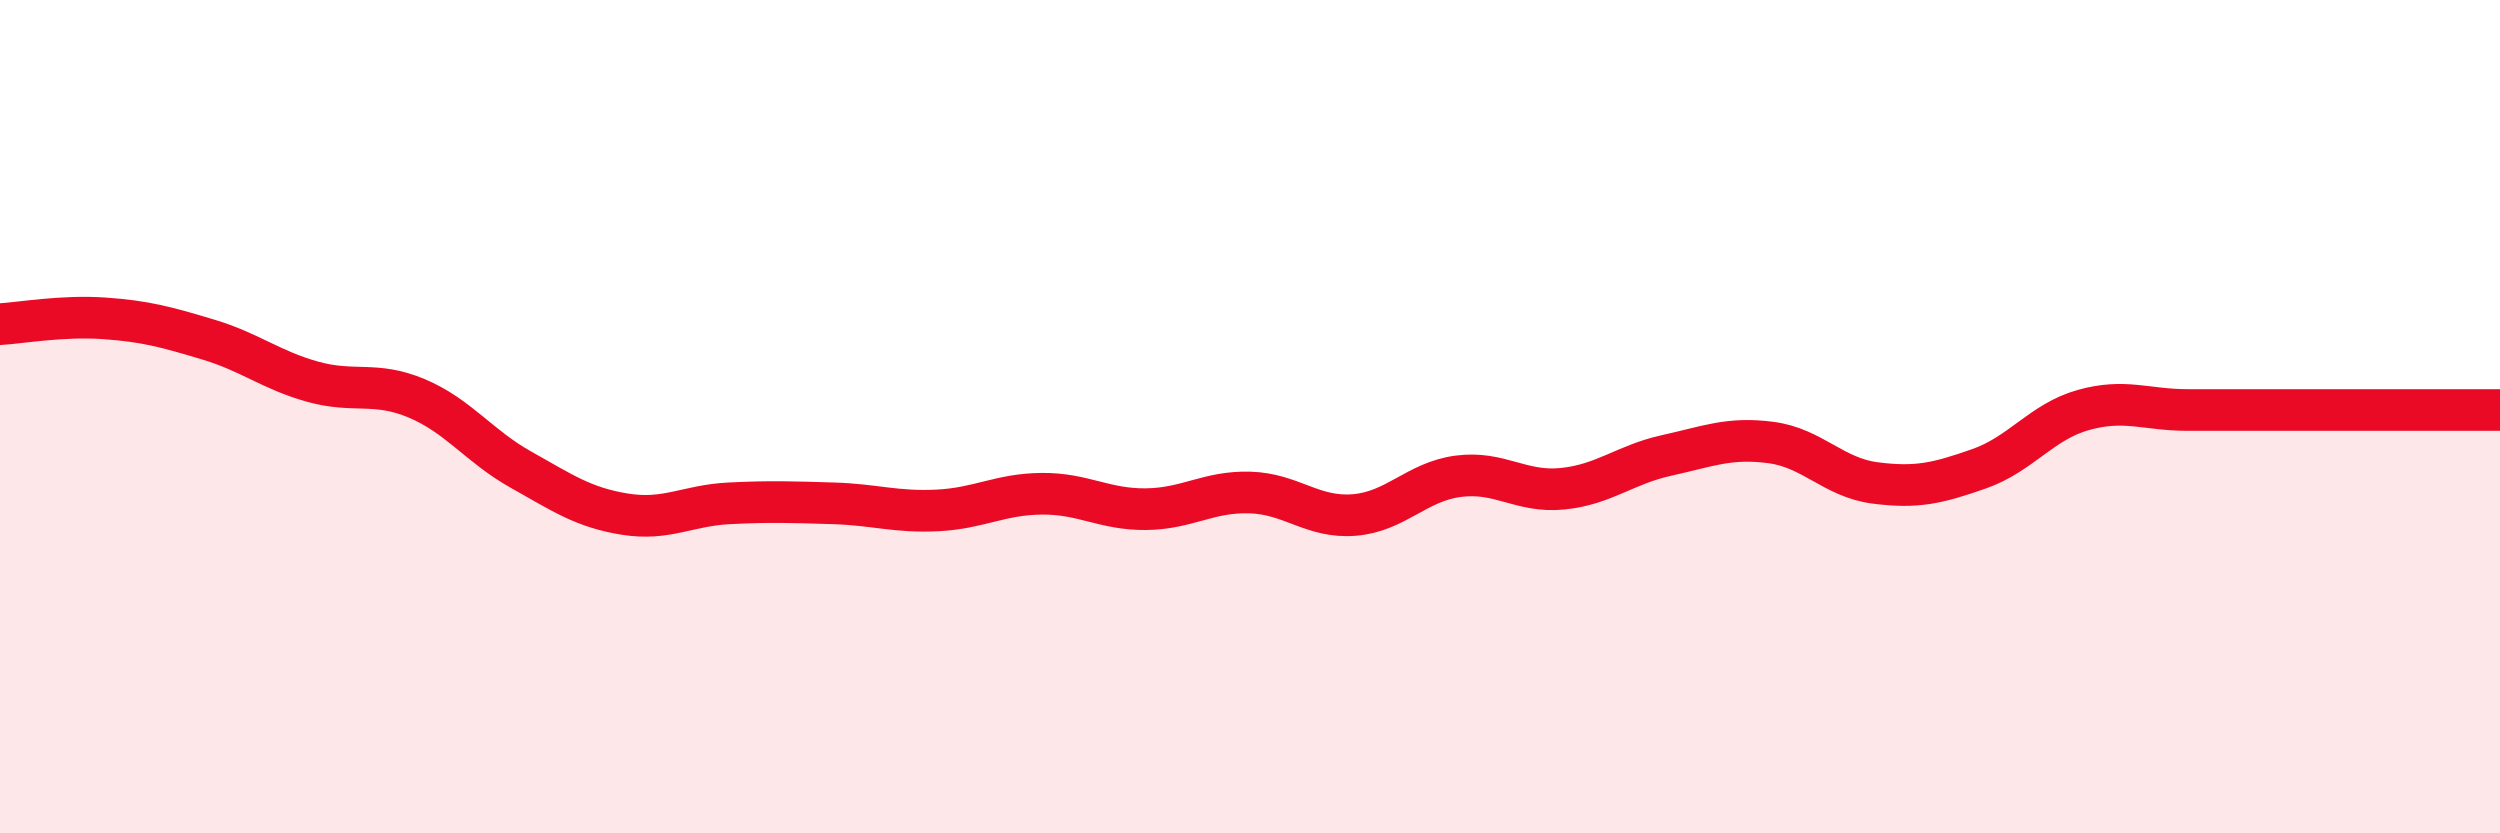
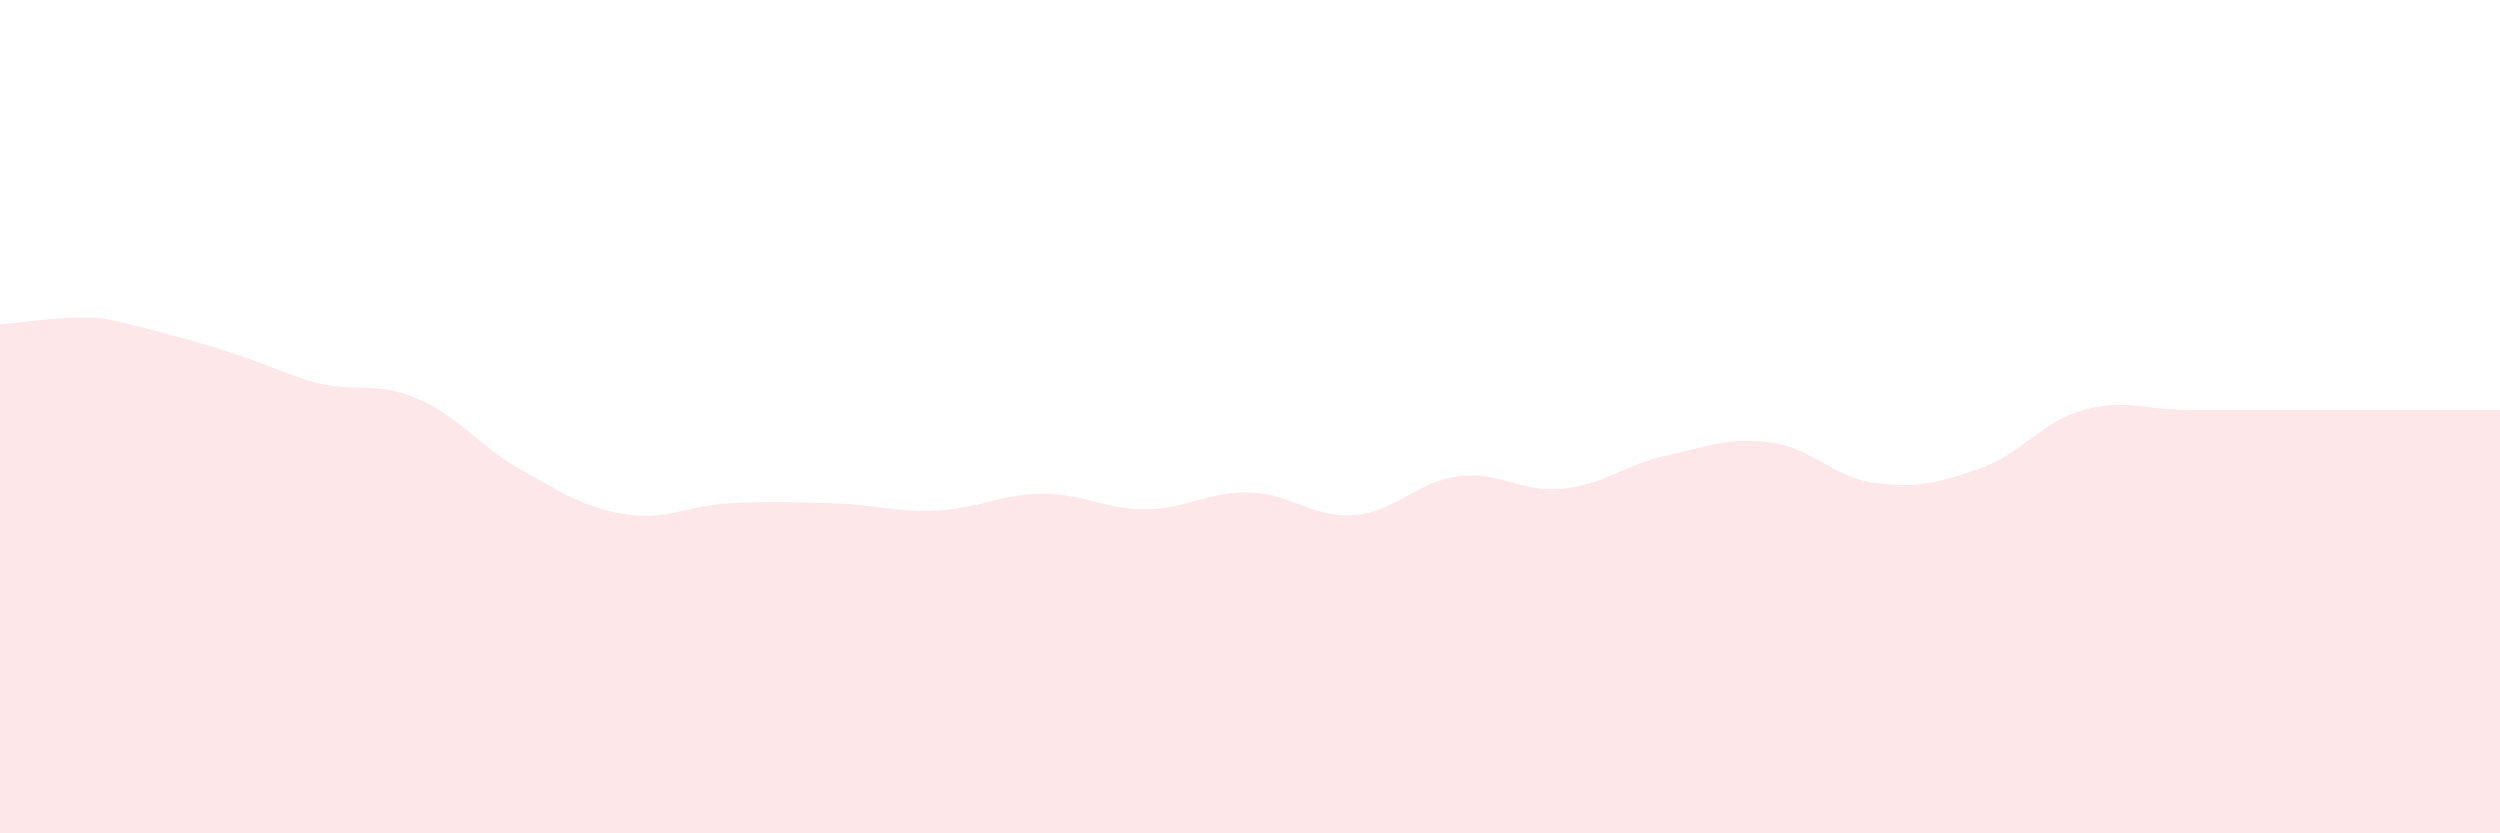
<svg xmlns="http://www.w3.org/2000/svg" width="60" height="20" viewBox="0 0 60 20">
-   <path d="M 0,7.78 C 0.5,7.75 1.5,7.57 2.5,7.64 C 3.5,7.71 4,7.85 5,8.15 C 6,8.45 6.5,8.88 7.5,9.16 C 8.5,9.44 9,9.14 10,9.56 C 11,9.98 11.5,10.71 12.5,11.27 C 13.5,11.83 14,12.18 15,12.34 C 16,12.5 16.5,12.13 17.5,12.08 C 18.5,12.03 19,12.05 20,12.08 C 21,12.11 21.5,12.3 22.5,12.25 C 23.5,12.2 24,11.86 25,11.85 C 26,11.84 26.5,12.23 27.5,12.22 C 28.5,12.21 29,11.79 30,11.82 C 31,11.85 31.5,12.44 32.5,12.36 C 33.5,12.28 34,11.56 35,11.43 C 36,11.3 36.5,11.83 37.5,11.73 C 38.5,11.63 39,11.15 40,10.93 C 41,10.71 41.5,10.49 42.5,10.62 C 43.5,10.75 44,11.46 45,11.59 C 46,11.72 46.5,11.6 47.5,11.25 C 48.5,10.9 49,10.12 50,9.84 C 51,9.56 51.5,9.84 52.5,9.84 C 53.5,9.84 53.5,9.84 55,9.84 C 56.5,9.84 59,9.84 60,9.84L60 20L0 20Z" fill="#EB0A25" opacity="0.1" stroke-linecap="round" stroke-linejoin="round" />
-   <path d="M 0,7.78 C 0.5,7.75 1.5,7.57 2.5,7.64 C 3.5,7.71 4,7.85 5,8.15 C 6,8.45 6.5,8.88 7.5,9.16 C 8.5,9.44 9,9.14 10,9.56 C 11,9.98 11.5,10.71 12.5,11.27 C 13.5,11.83 14,12.18 15,12.34 C 16,12.5 16.5,12.13 17.5,12.08 C 18.5,12.03 19,12.05 20,12.08 C 21,12.11 21.5,12.3 22.5,12.25 C 23.5,12.2 24,11.86 25,11.85 C 26,11.84 26.5,12.23 27.5,12.22 C 28.5,12.21 29,11.79 30,11.82 C 31,11.85 31.5,12.44 32.5,12.36 C 33.5,12.28 34,11.56 35,11.43 C 36,11.3 36.5,11.83 37.5,11.73 C 38.5,11.63 39,11.15 40,10.93 C 41,10.71 41.5,10.49 42.5,10.62 C 43.5,10.75 44,11.46 45,11.59 C 46,11.72 46.5,11.6 47.5,11.25 C 48.5,10.9 49,10.12 50,9.84 C 51,9.56 51.5,9.84 52.5,9.84 C 53.5,9.84 53.5,9.84 55,9.84 C 56.5,9.84 59,9.84 60,9.84" stroke="#EB0A25" stroke-width="1" fill="none" stroke-linecap="round" stroke-linejoin="round" />
+   <path d="M 0,7.78 C 0.5,7.75 1.5,7.57 2.5,7.64 C 6,8.45 6.5,8.88 7.5,9.16 C 8.5,9.44 9,9.14 10,9.56 C 11,9.98 11.5,10.71 12.5,11.27 C 13.5,11.83 14,12.18 15,12.34 C 16,12.5 16.5,12.13 17.5,12.08 C 18.5,12.03 19,12.05 20,12.08 C 21,12.11 21.5,12.3 22.5,12.25 C 23.5,12.2 24,11.86 25,11.85 C 26,11.84 26.5,12.23 27.5,12.22 C 28.5,12.21 29,11.79 30,11.82 C 31,11.85 31.5,12.44 32.5,12.36 C 33.5,12.28 34,11.56 35,11.43 C 36,11.3 36.5,11.83 37.5,11.73 C 38.5,11.63 39,11.15 40,10.93 C 41,10.71 41.5,10.49 42.5,10.62 C 43.5,10.75 44,11.46 45,11.59 C 46,11.72 46.5,11.6 47.5,11.25 C 48.5,10.9 49,10.12 50,9.84 C 51,9.56 51.5,9.84 52.5,9.84 C 53.5,9.84 53.5,9.84 55,9.84 C 56.5,9.84 59,9.84 60,9.84L60 20L0 20Z" fill="#EB0A25" opacity="0.1" stroke-linecap="round" stroke-linejoin="round" />
</svg>